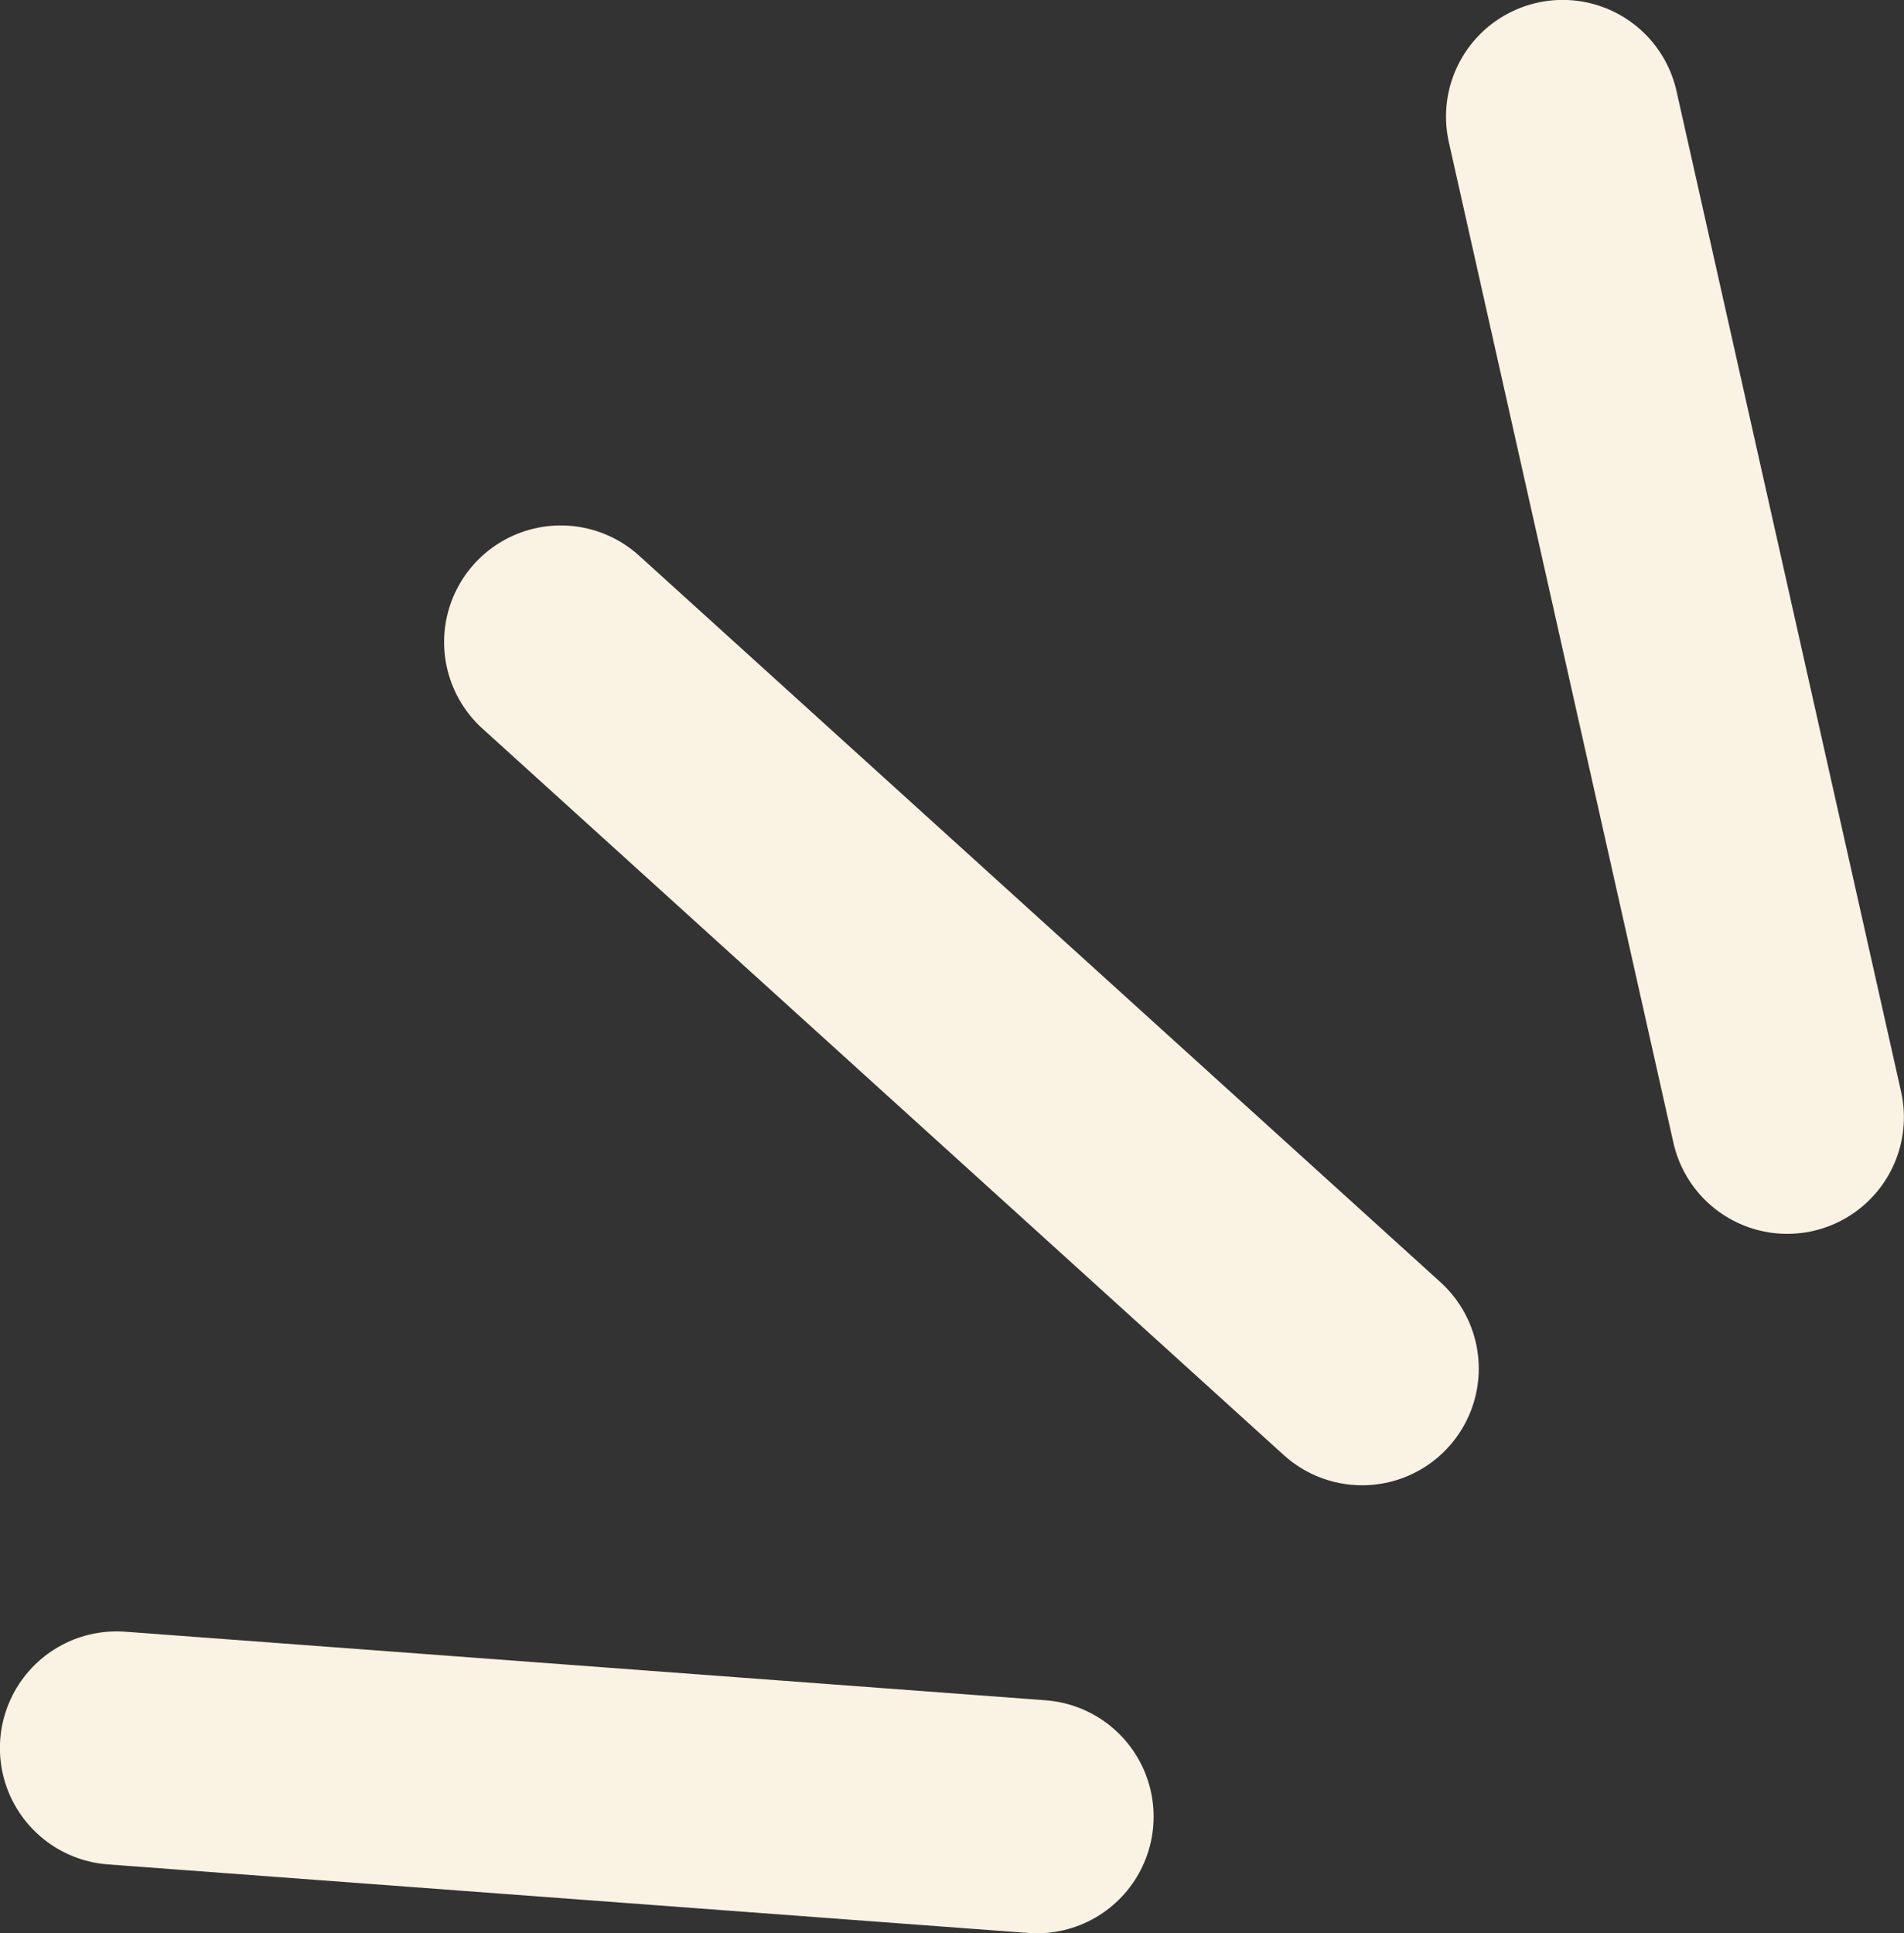
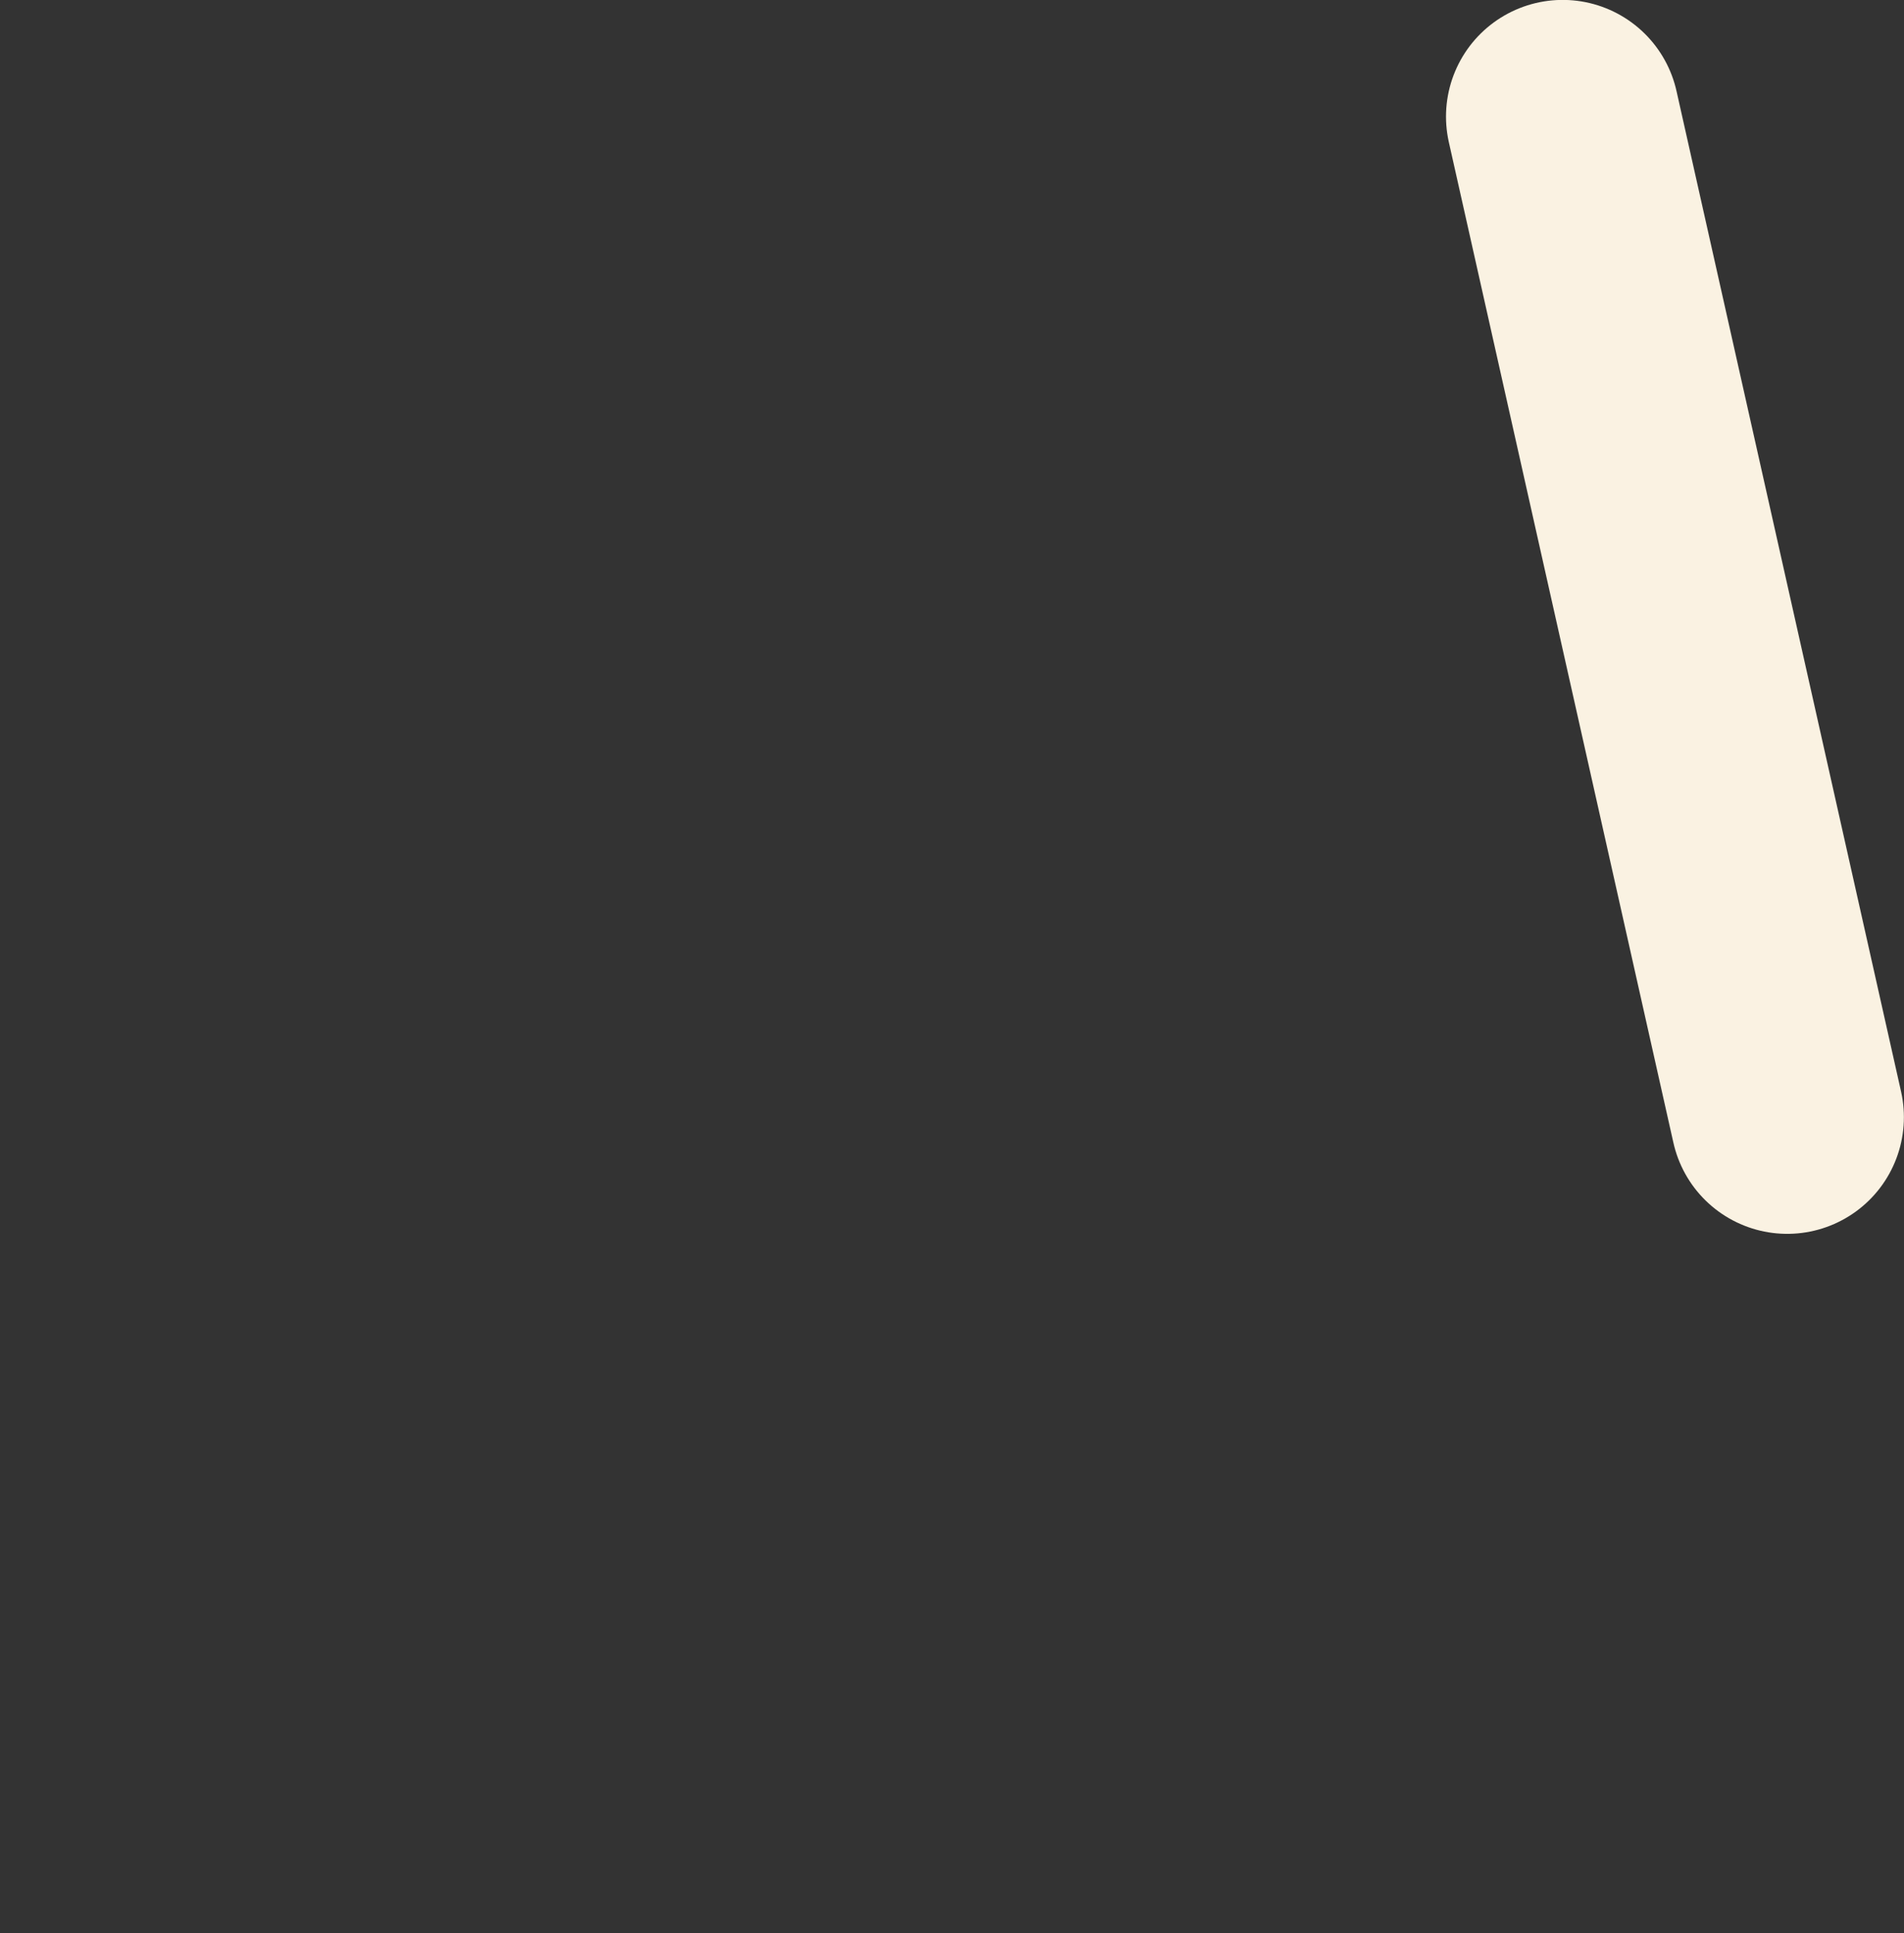
<svg xmlns="http://www.w3.org/2000/svg" id="Layer_2" data-name="Layer 2" viewBox="0 0 99.96 101.49">
  <rect x="0" y="0" width="99.96" height="101.49" fill="#333333" stroke="none" />
  <defs>
    <style> .cls-1 { fill: none; stroke: #faf2e2; stroke-linecap: round; stroke-miterlimit: 10; stroke-width: 12.25px; } </style>
  </defs>
  <g id="Layer_2-2" data-name="Layer 2">
    <g>
      <line class="cls-1" x1="82.04" y1="6.12" x2="93.83" y2="58.65" />
-       <line class="cls-1" x1="29.44" y1="33.71" x2="71.51" y2="71.85" />
-       <line class="cls-1" x1="6.12" y1="91.77" x2="54.44" y2="95.37" />
    </g>
  </g>
</svg>